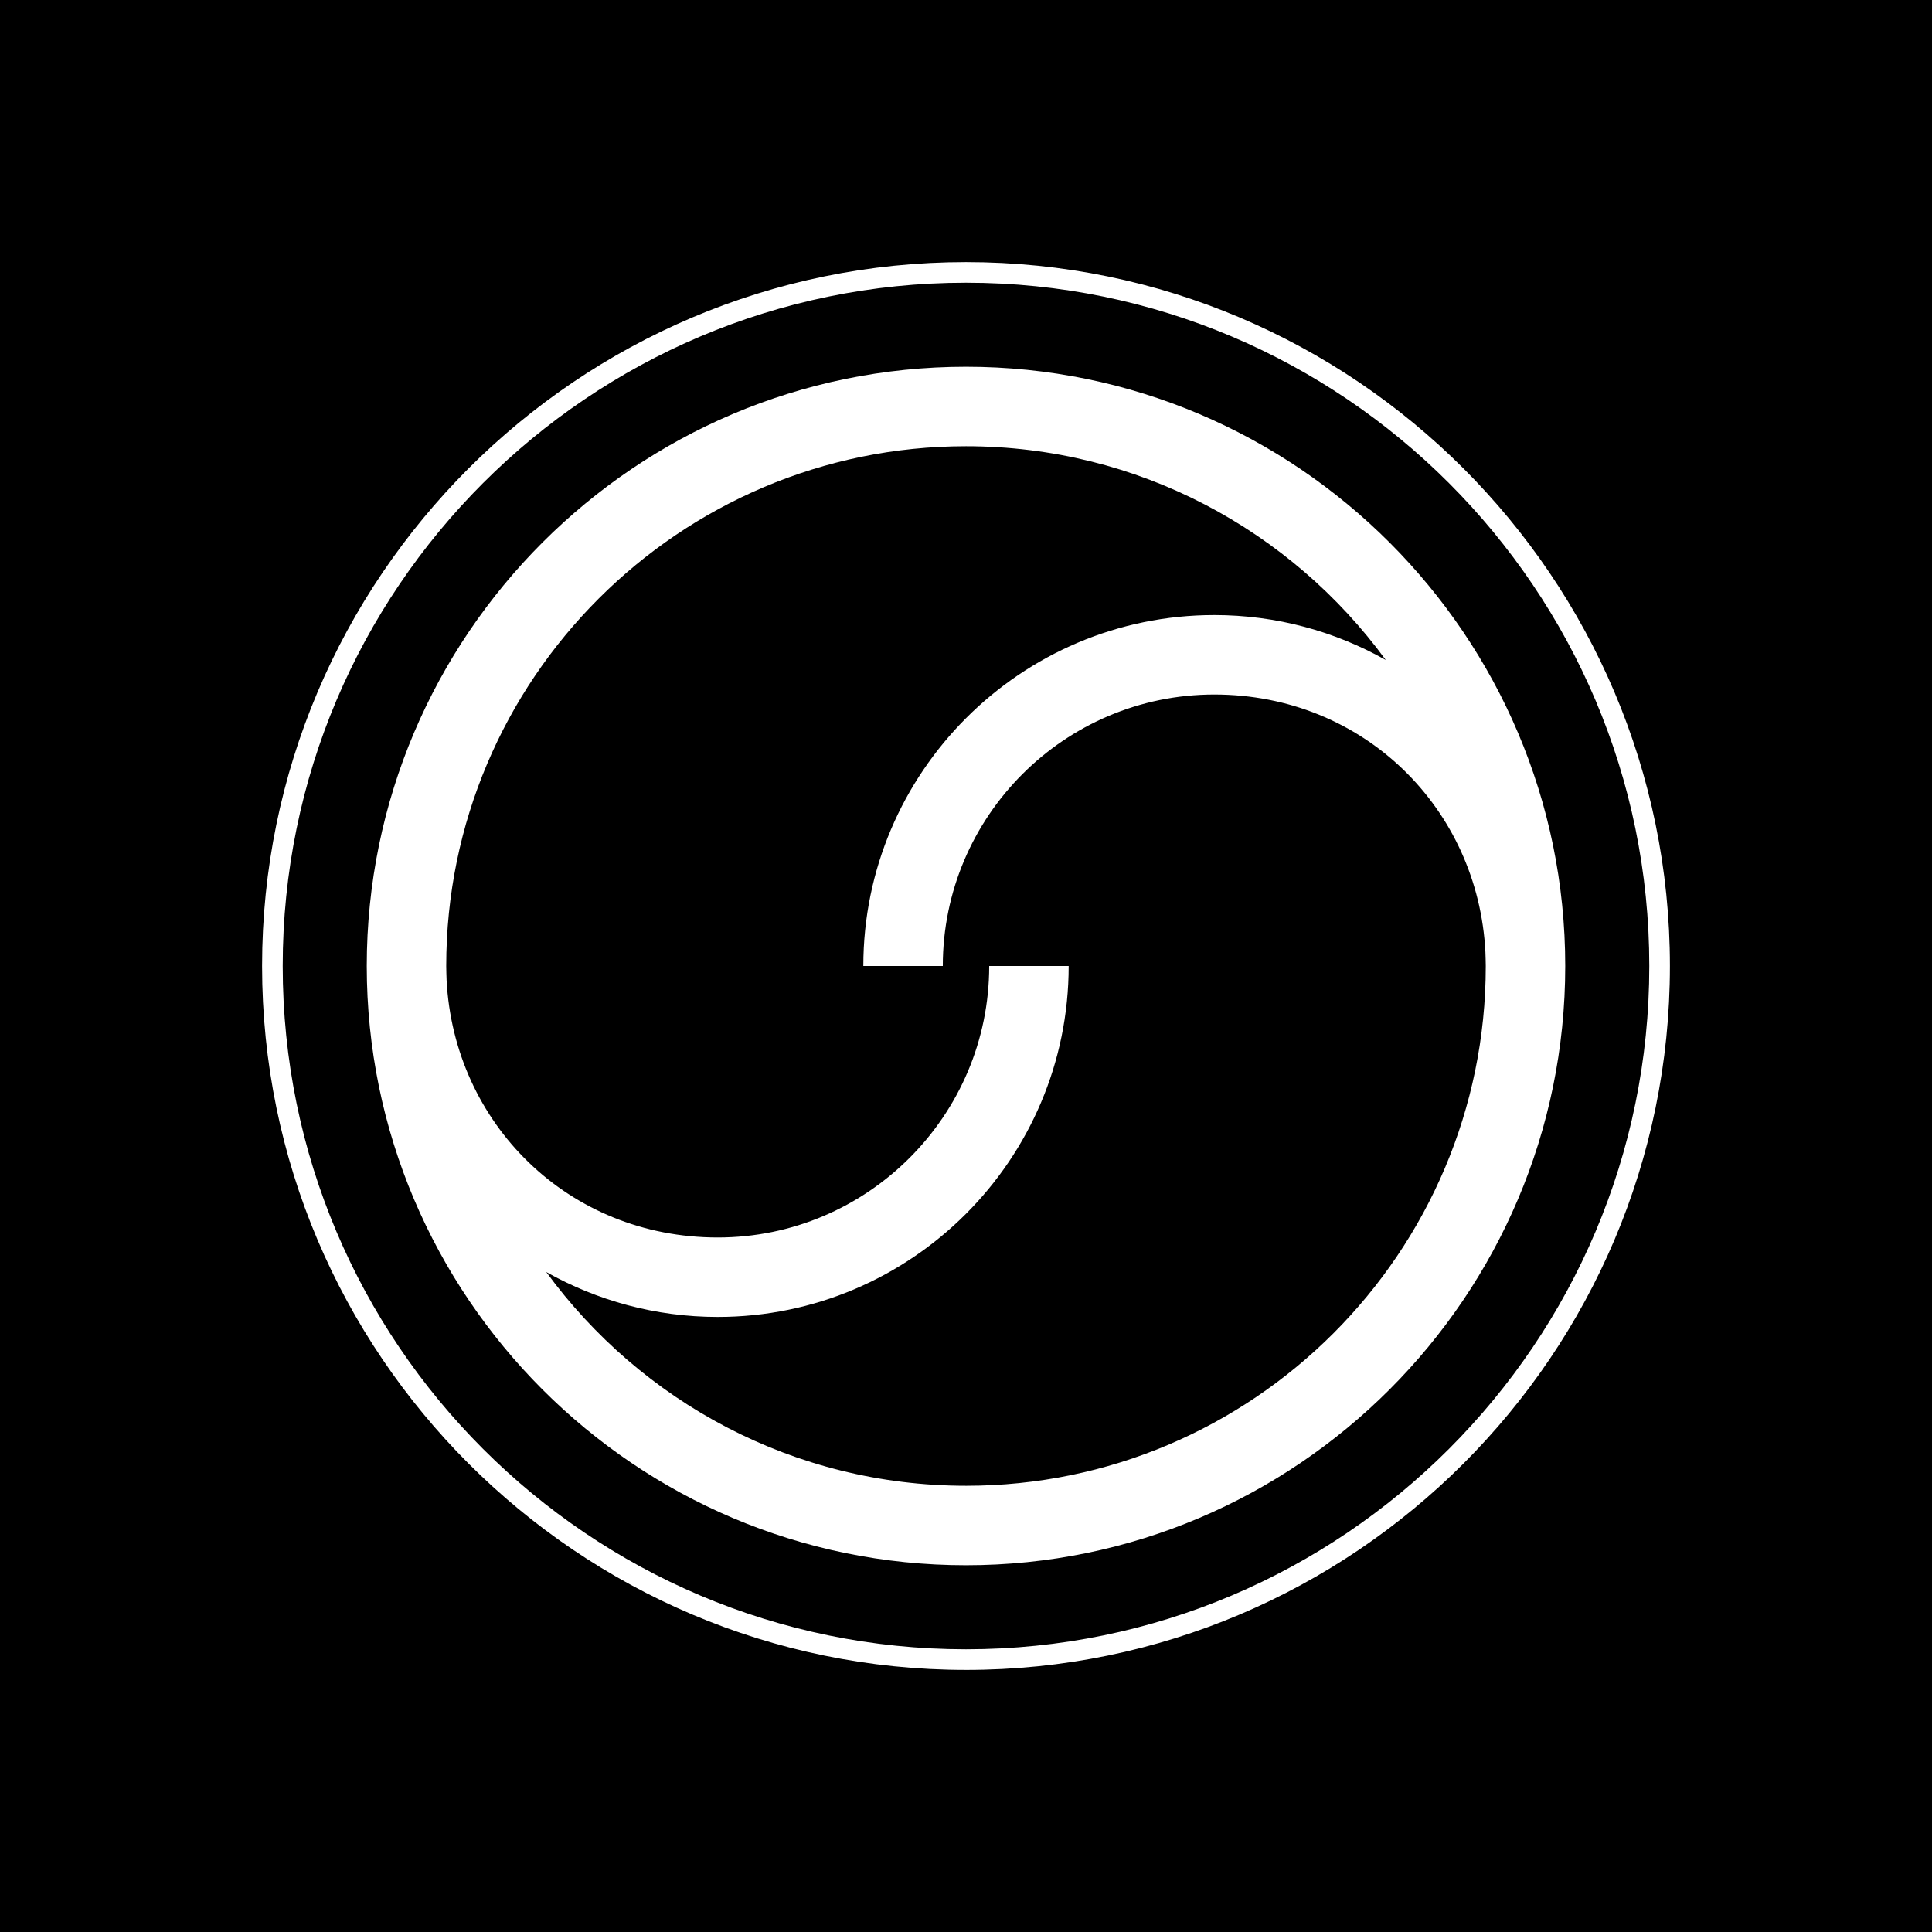
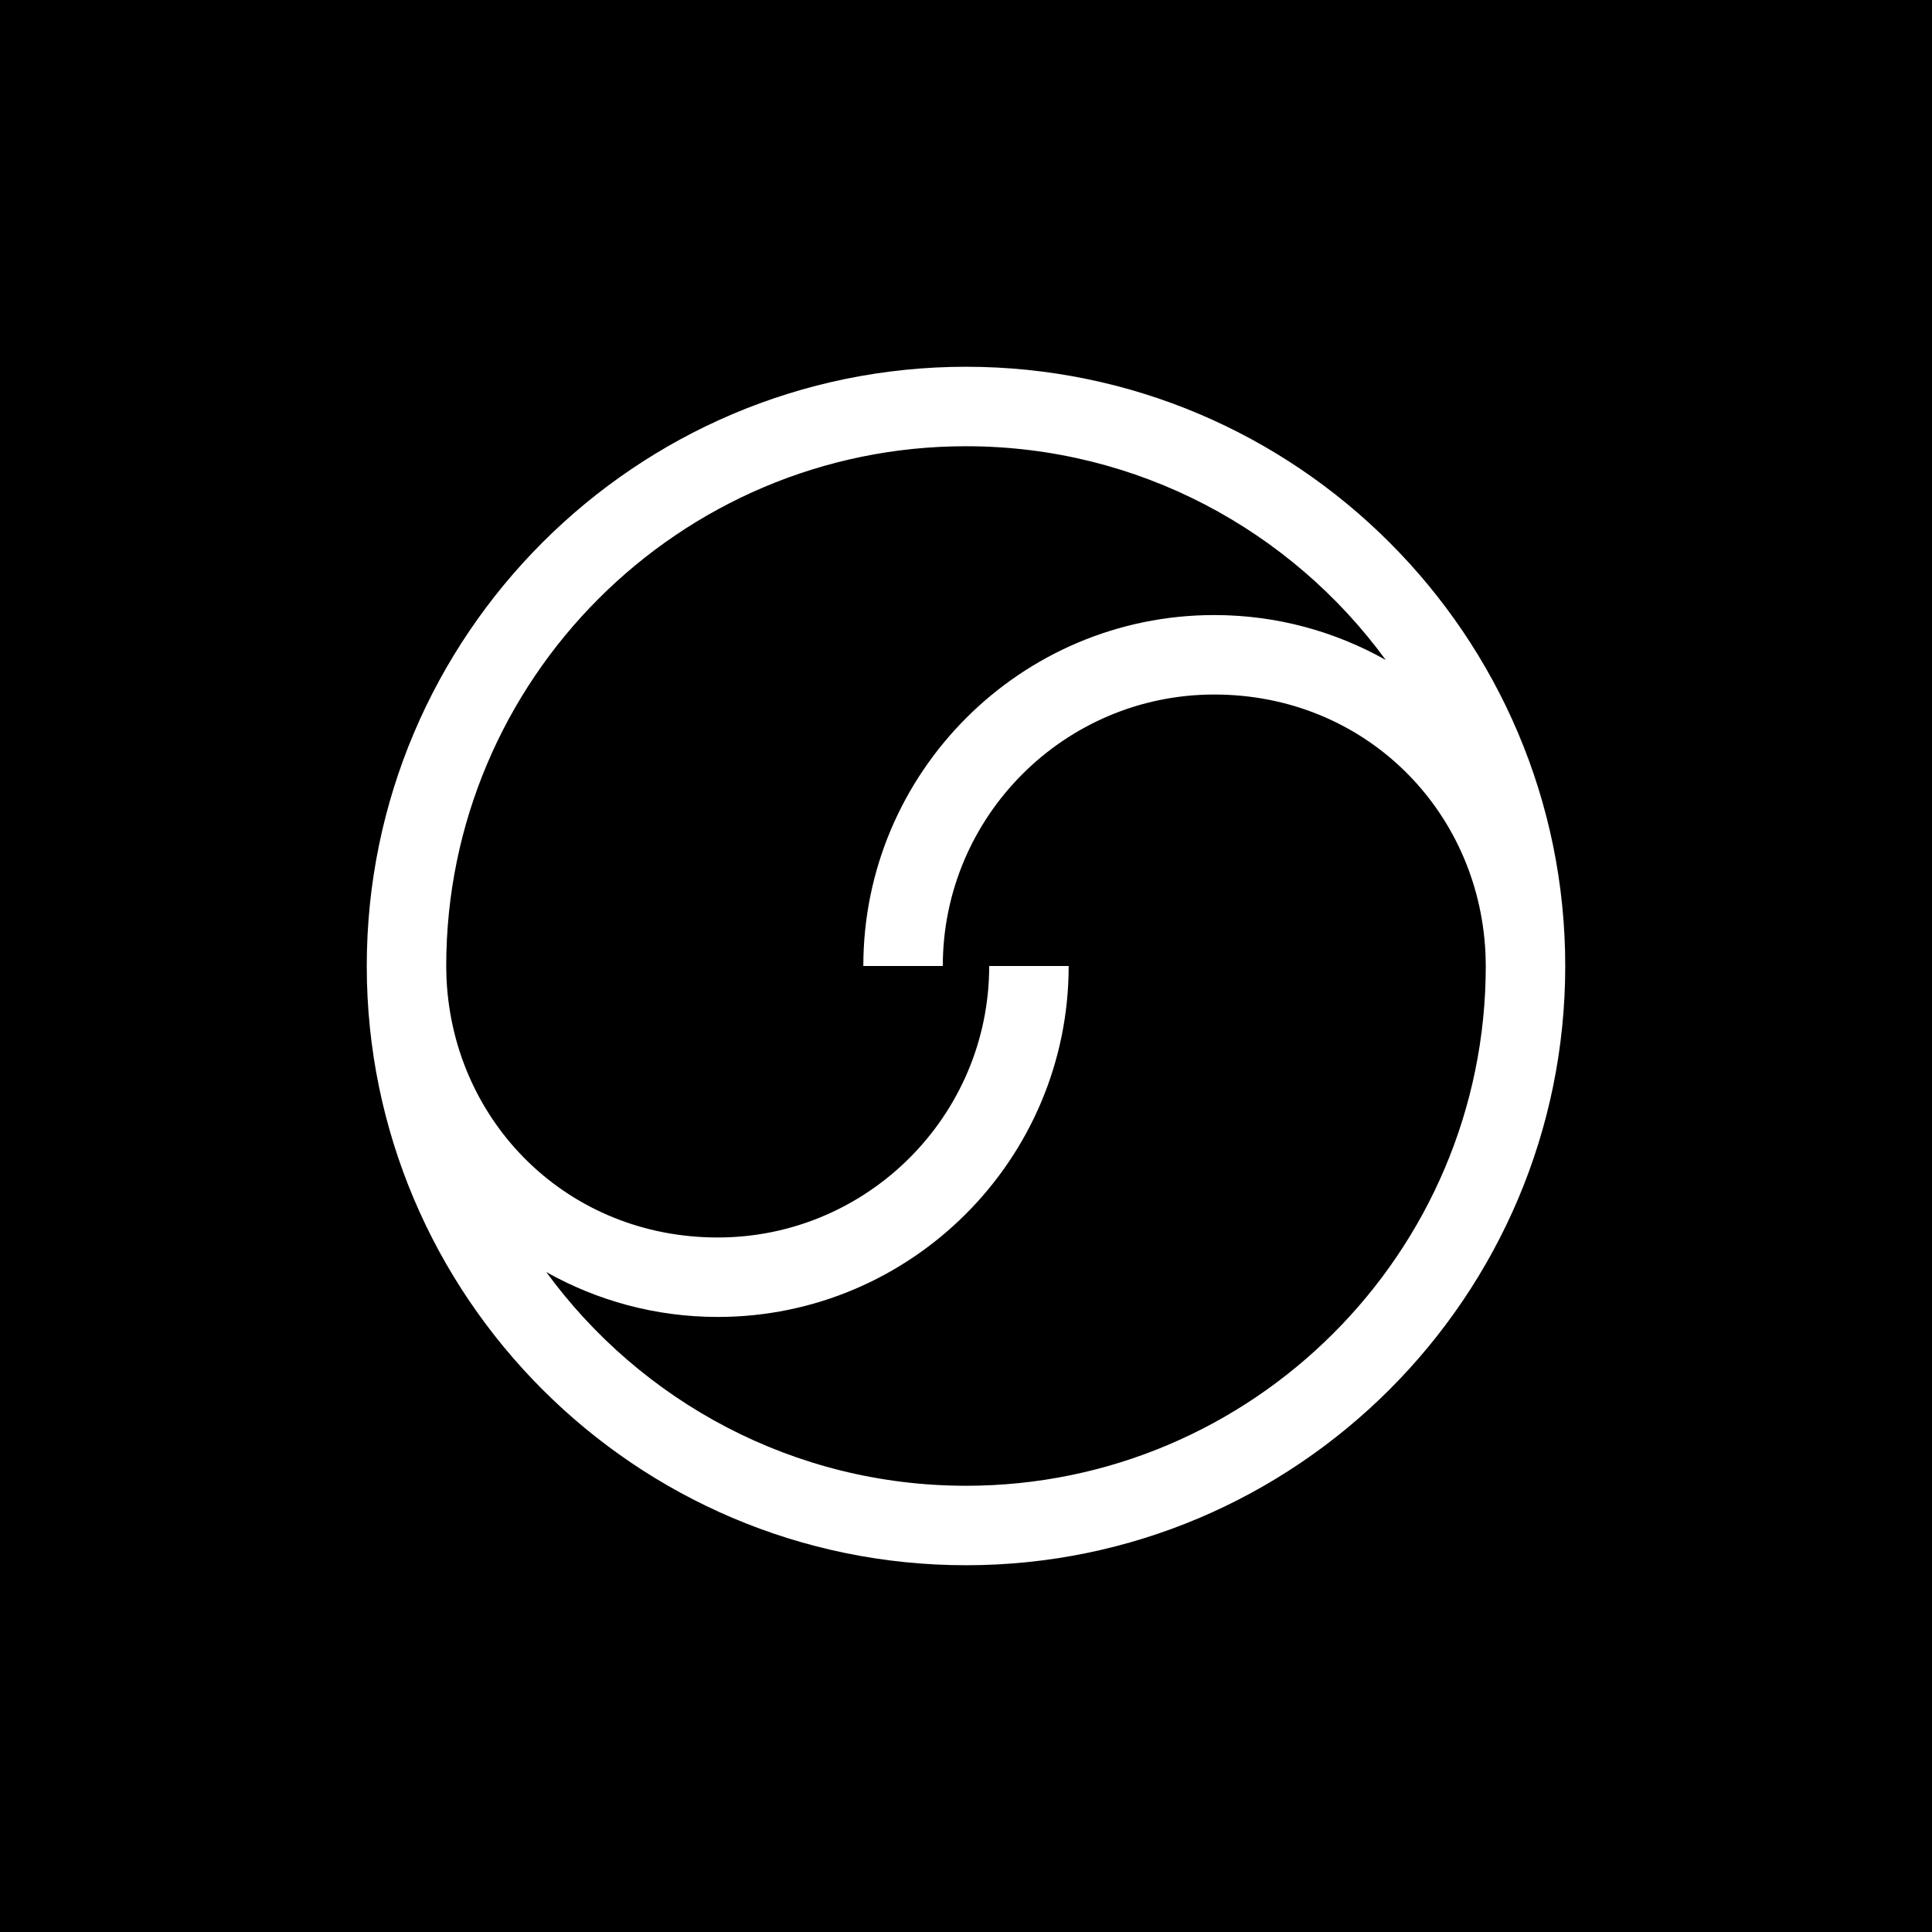
<svg xmlns="http://www.w3.org/2000/svg" id="Layer_1" version="1.1" viewBox="0 0 2000 2000">
  <defs>
    <style>.st0{fill:#fff}</style>
  </defs>
  <path d="M0 0h2000v2000H0z" />
-   <path d="M1000 1728.68c-401.8 0-728.69-326.88-728.69-728.68S598.2 271.32 1000 271.32s728.69 326.88 728.69 728.69-326.89 728.68-728.69 728.68Zm0-1436.03c-390.03 0-707.34 317.32-707.34 707.35s317.31 707.34 707.34 707.34 707.34-317.31 707.34-707.34S1390.03 292.65 1000 292.65Z" class="st0" />
  <path d="M1000 379.67c-342.05 0-620.33 278.28-620.33 620.33s278.28 620.33 620.33 620.33 620.33-278.28 620.33-620.33S1342.05 379.67 1000 379.67Zm0 1158.39c-178.31 0-336.56-87.26-434.52-221.24 52.53 29.54 113.06 46.48 177.49 46.48 200.33 0 363.31-162.98 363.31-363.3h-82.27c0 154.96-126.07 281.04-281.04 281.04s-273.13-118.31-280.67-266.59c-.13-4.81-.37-9.6-.37-14.44 0-296.69 241.37-538.07 538.06-538.07 178.31 0 336.56 87.26 434.52 221.24-52.53-29.54-113.06-46.48-177.49-46.48-200.33 0-363.31 162.98-363.31 363.31h82.27c0-154.96 126.07-281.04 281.04-281.04s273.13 118.32 280.67 266.6c.13 4.81.37 9.6.37 14.44 0 296.69-241.37 538.06-538.06 538.06Z" class="st0" />
</svg>